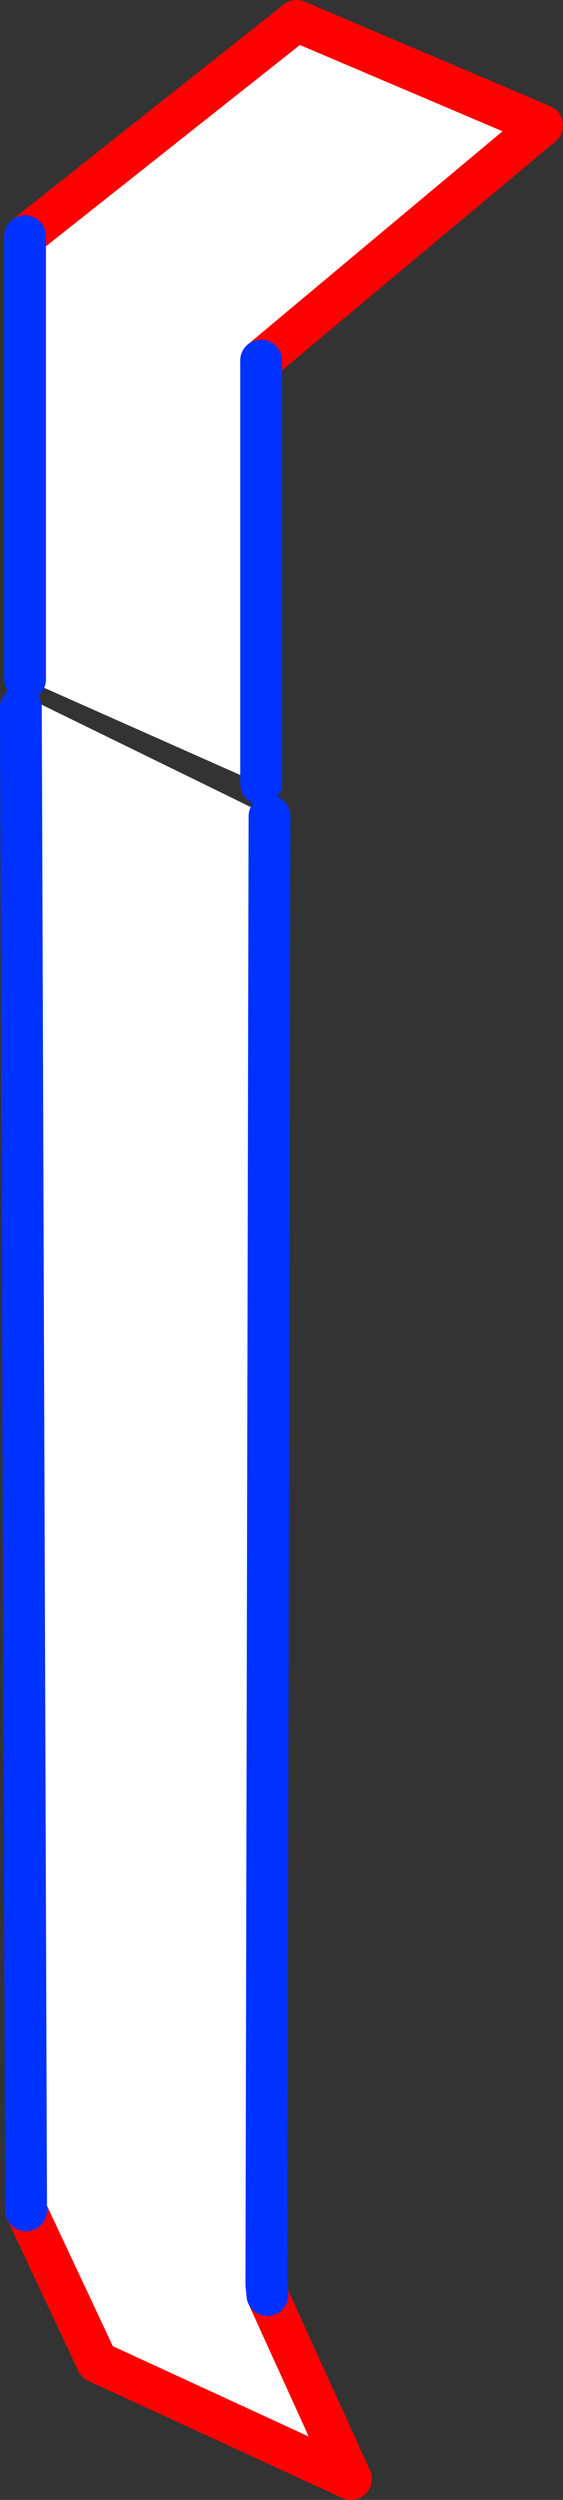
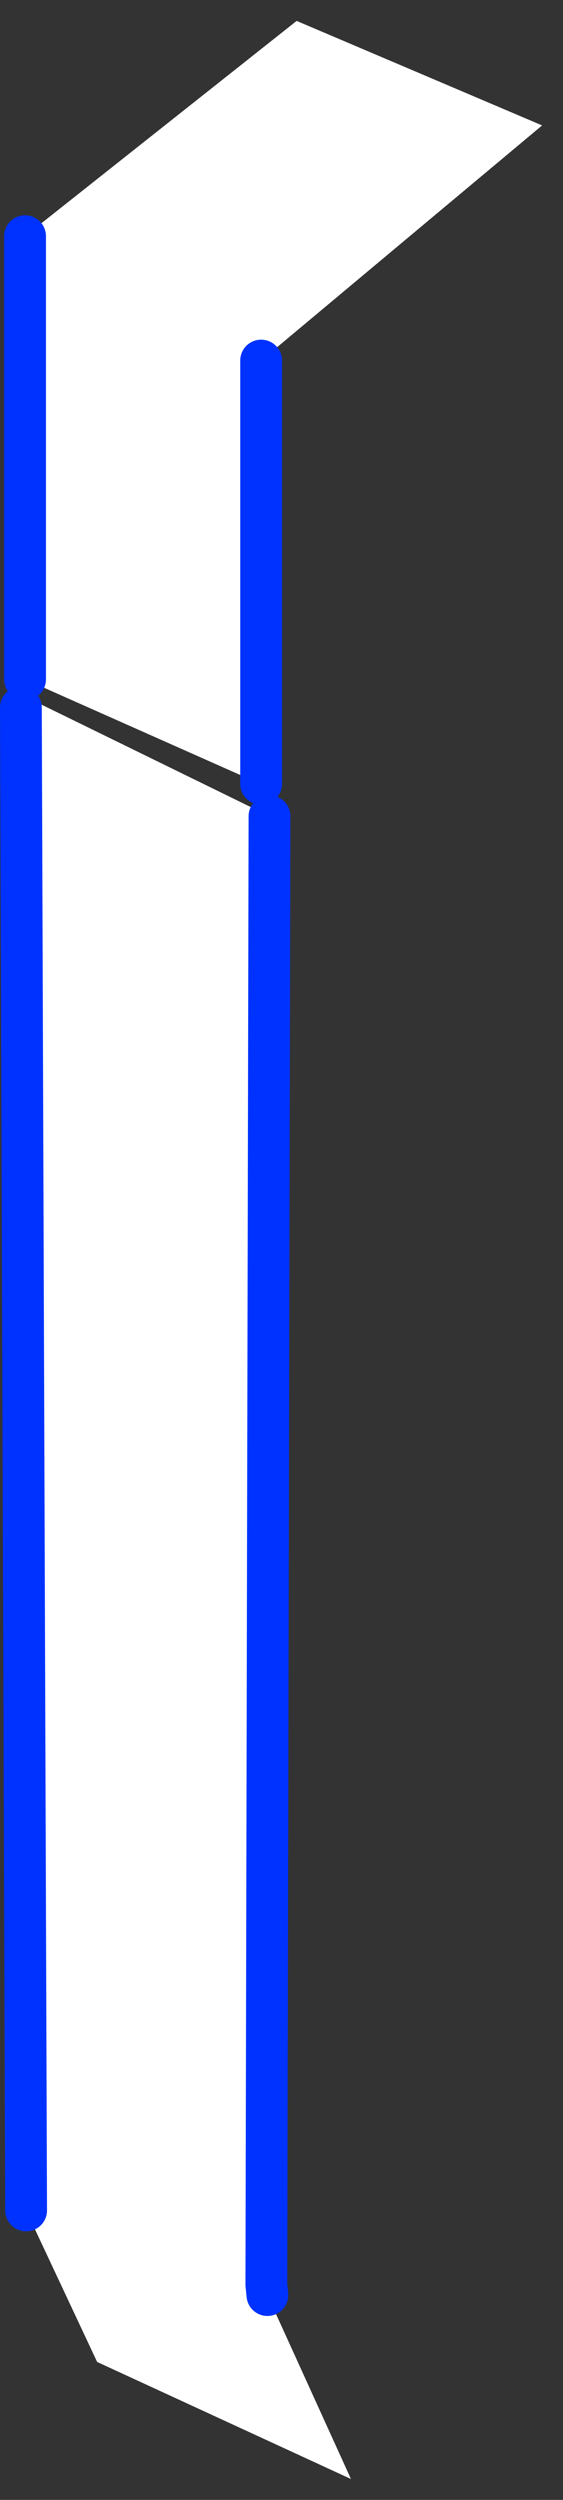
<svg xmlns="http://www.w3.org/2000/svg" height="119.6px" width="26.95px">
  <rect width="100%" height="100%" fill="#333333" stroke="none" />
  <g transform="matrix(1.0, 0.0, 0.0, 1.0, -3.0, 69.85)">
    <path d="M4.2 -58.55 L17.2 -68.85 28.95 -63.85 15.5 -52.6 15.5 -32.35 15.45 -32.35 4.2 -37.35 4.2 -58.55 M4.0 -36.0 L4.25 -36.5 15.9 -30.8 15.75 39.45 15.8 39.95 19.8 48.75 7.65 43.15 4.25 35.9 4.0 -36.0" fill="#ffffff" fill-rule="evenodd" stroke="none" />
-     <path d="M15.5 -52.6 L28.95 -63.85 17.2 -68.85 4.2 -58.55 M4.25 35.9 L7.65 43.15 19.8 48.75 15.8 39.95" fill="none" stroke="#ff0000" stroke-linecap="round" stroke-linejoin="round" stroke-width="2.0" />
    <path d="M4.2 -58.55 L4.2 -37.35 M15.5 -32.35 L15.5 -52.6 M4.0 -36.0 L4.25 35.9 M15.8 39.95 L15.75 39.45 15.9 -30.8" fill="none" stroke="#0032ff" stroke-linecap="round" stroke-linejoin="round" stroke-width="2.0" />
  </g>
</svg>